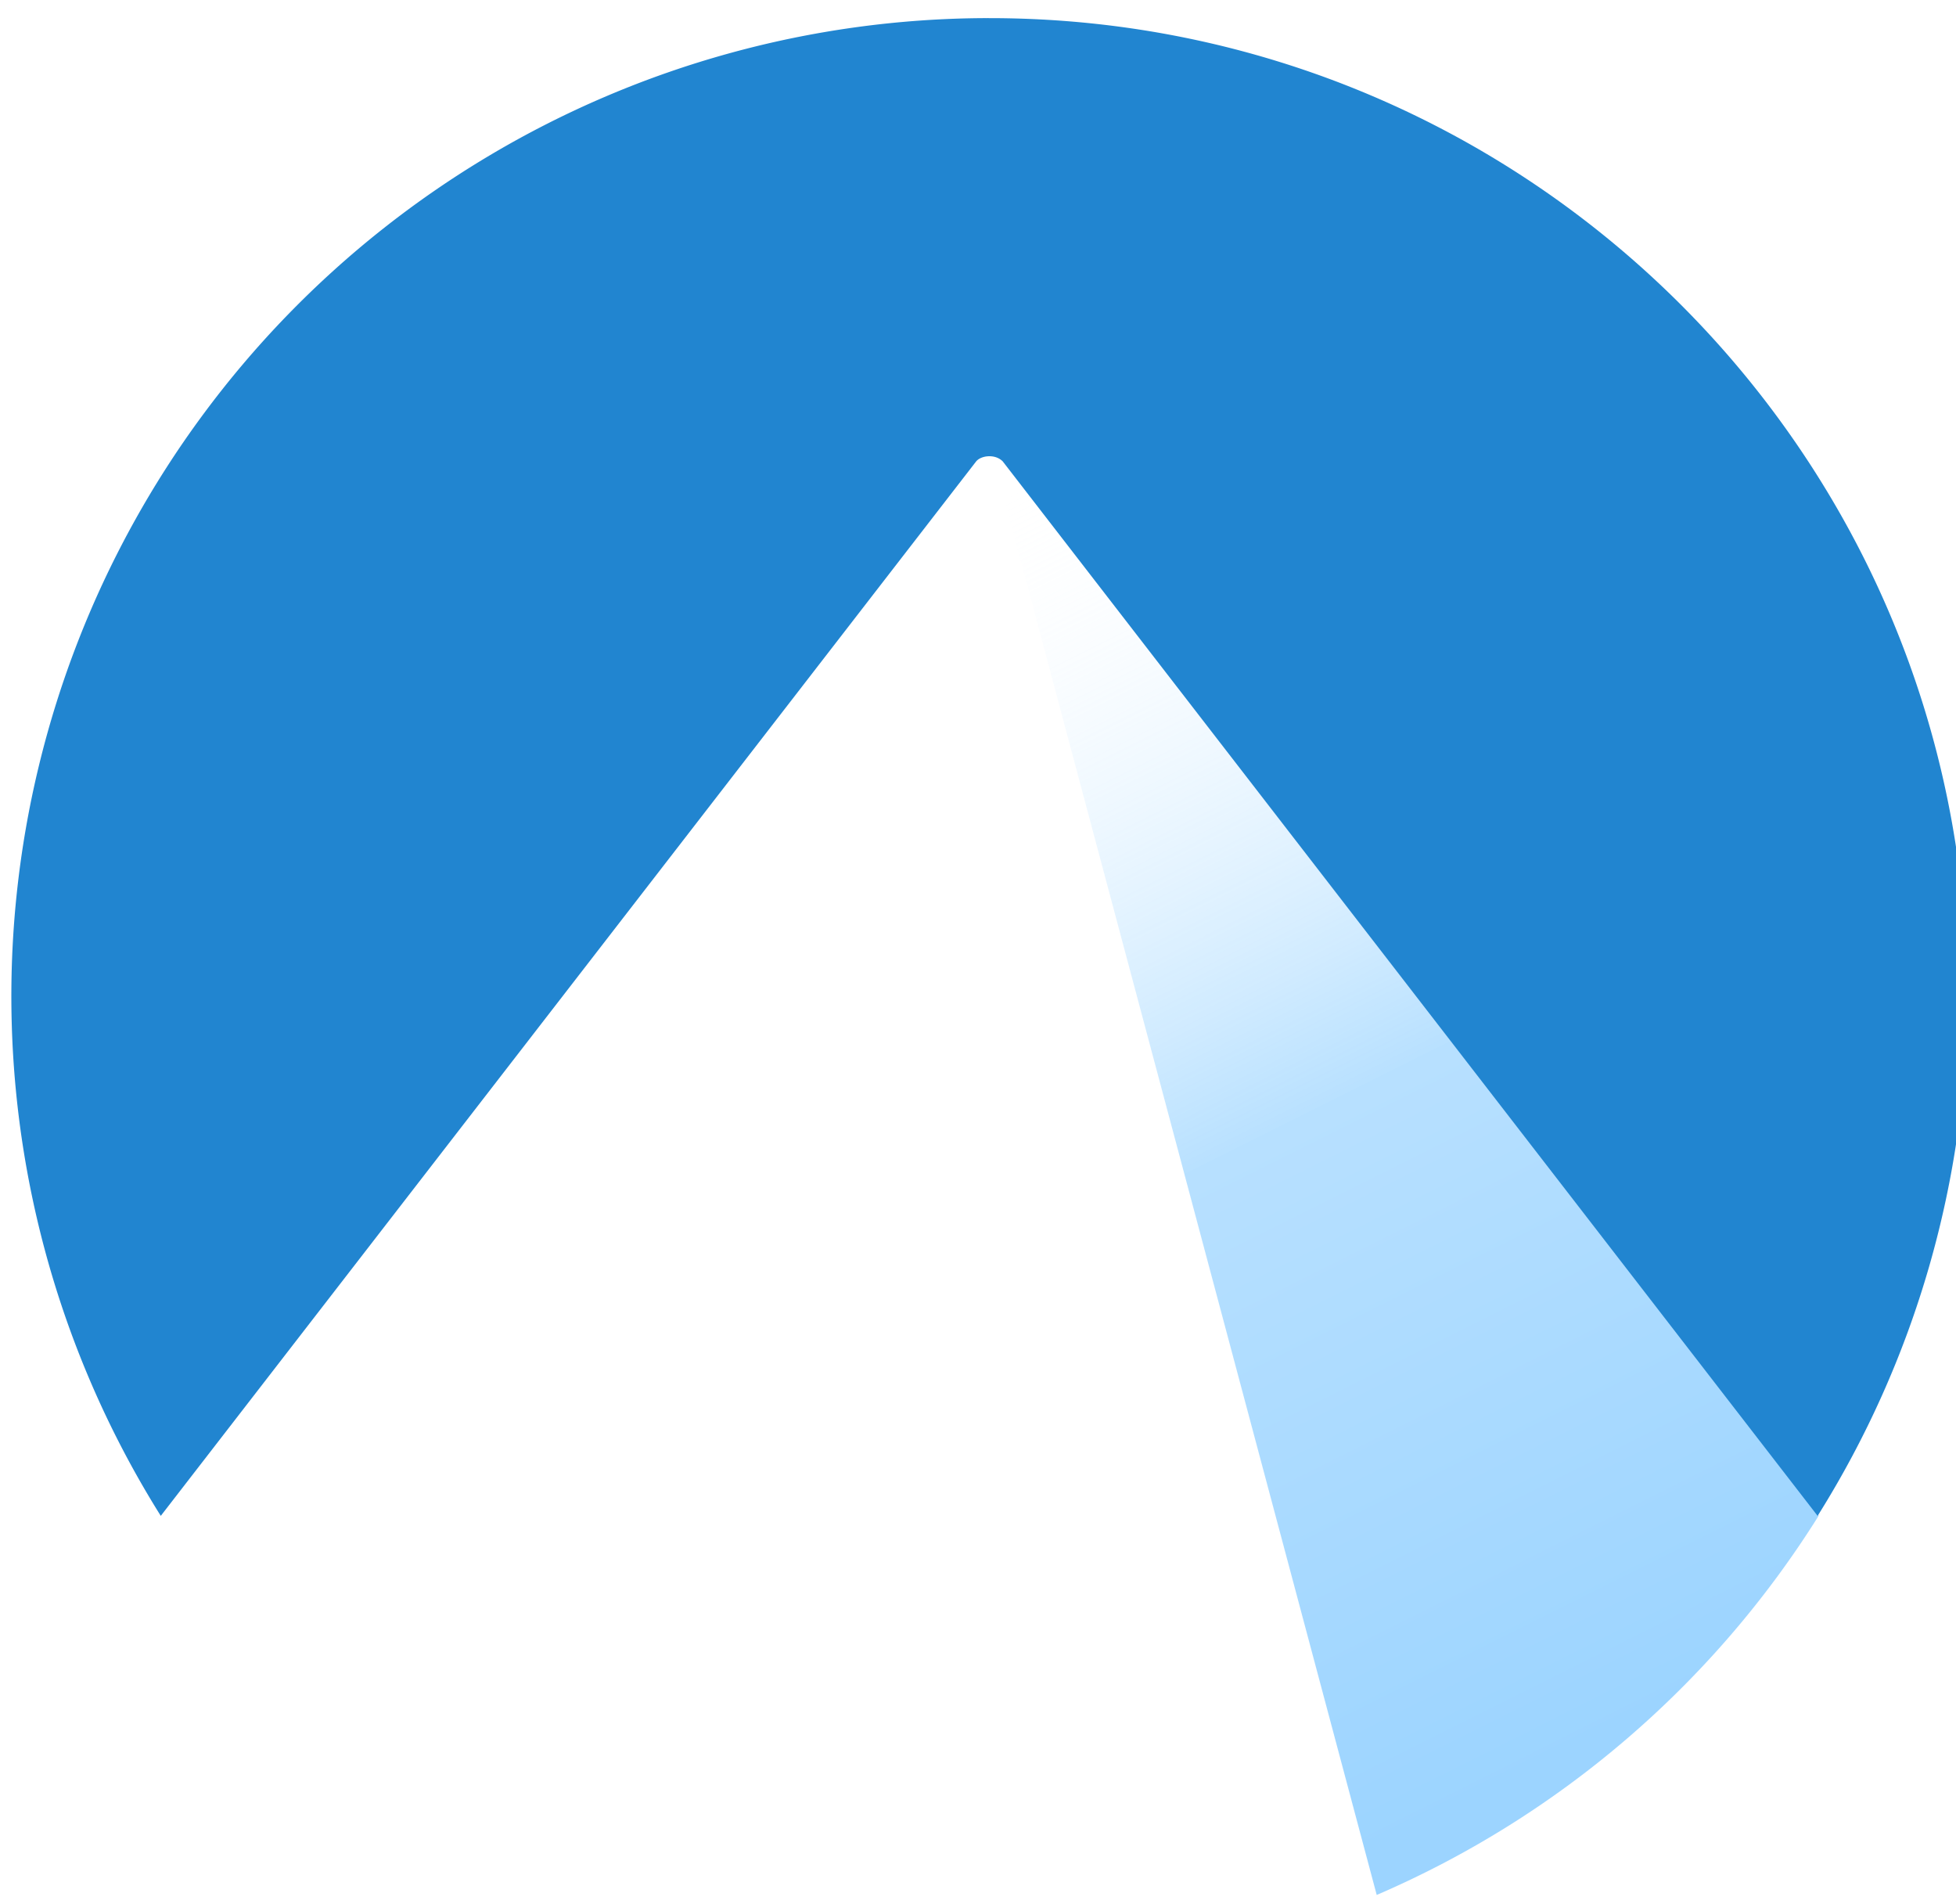
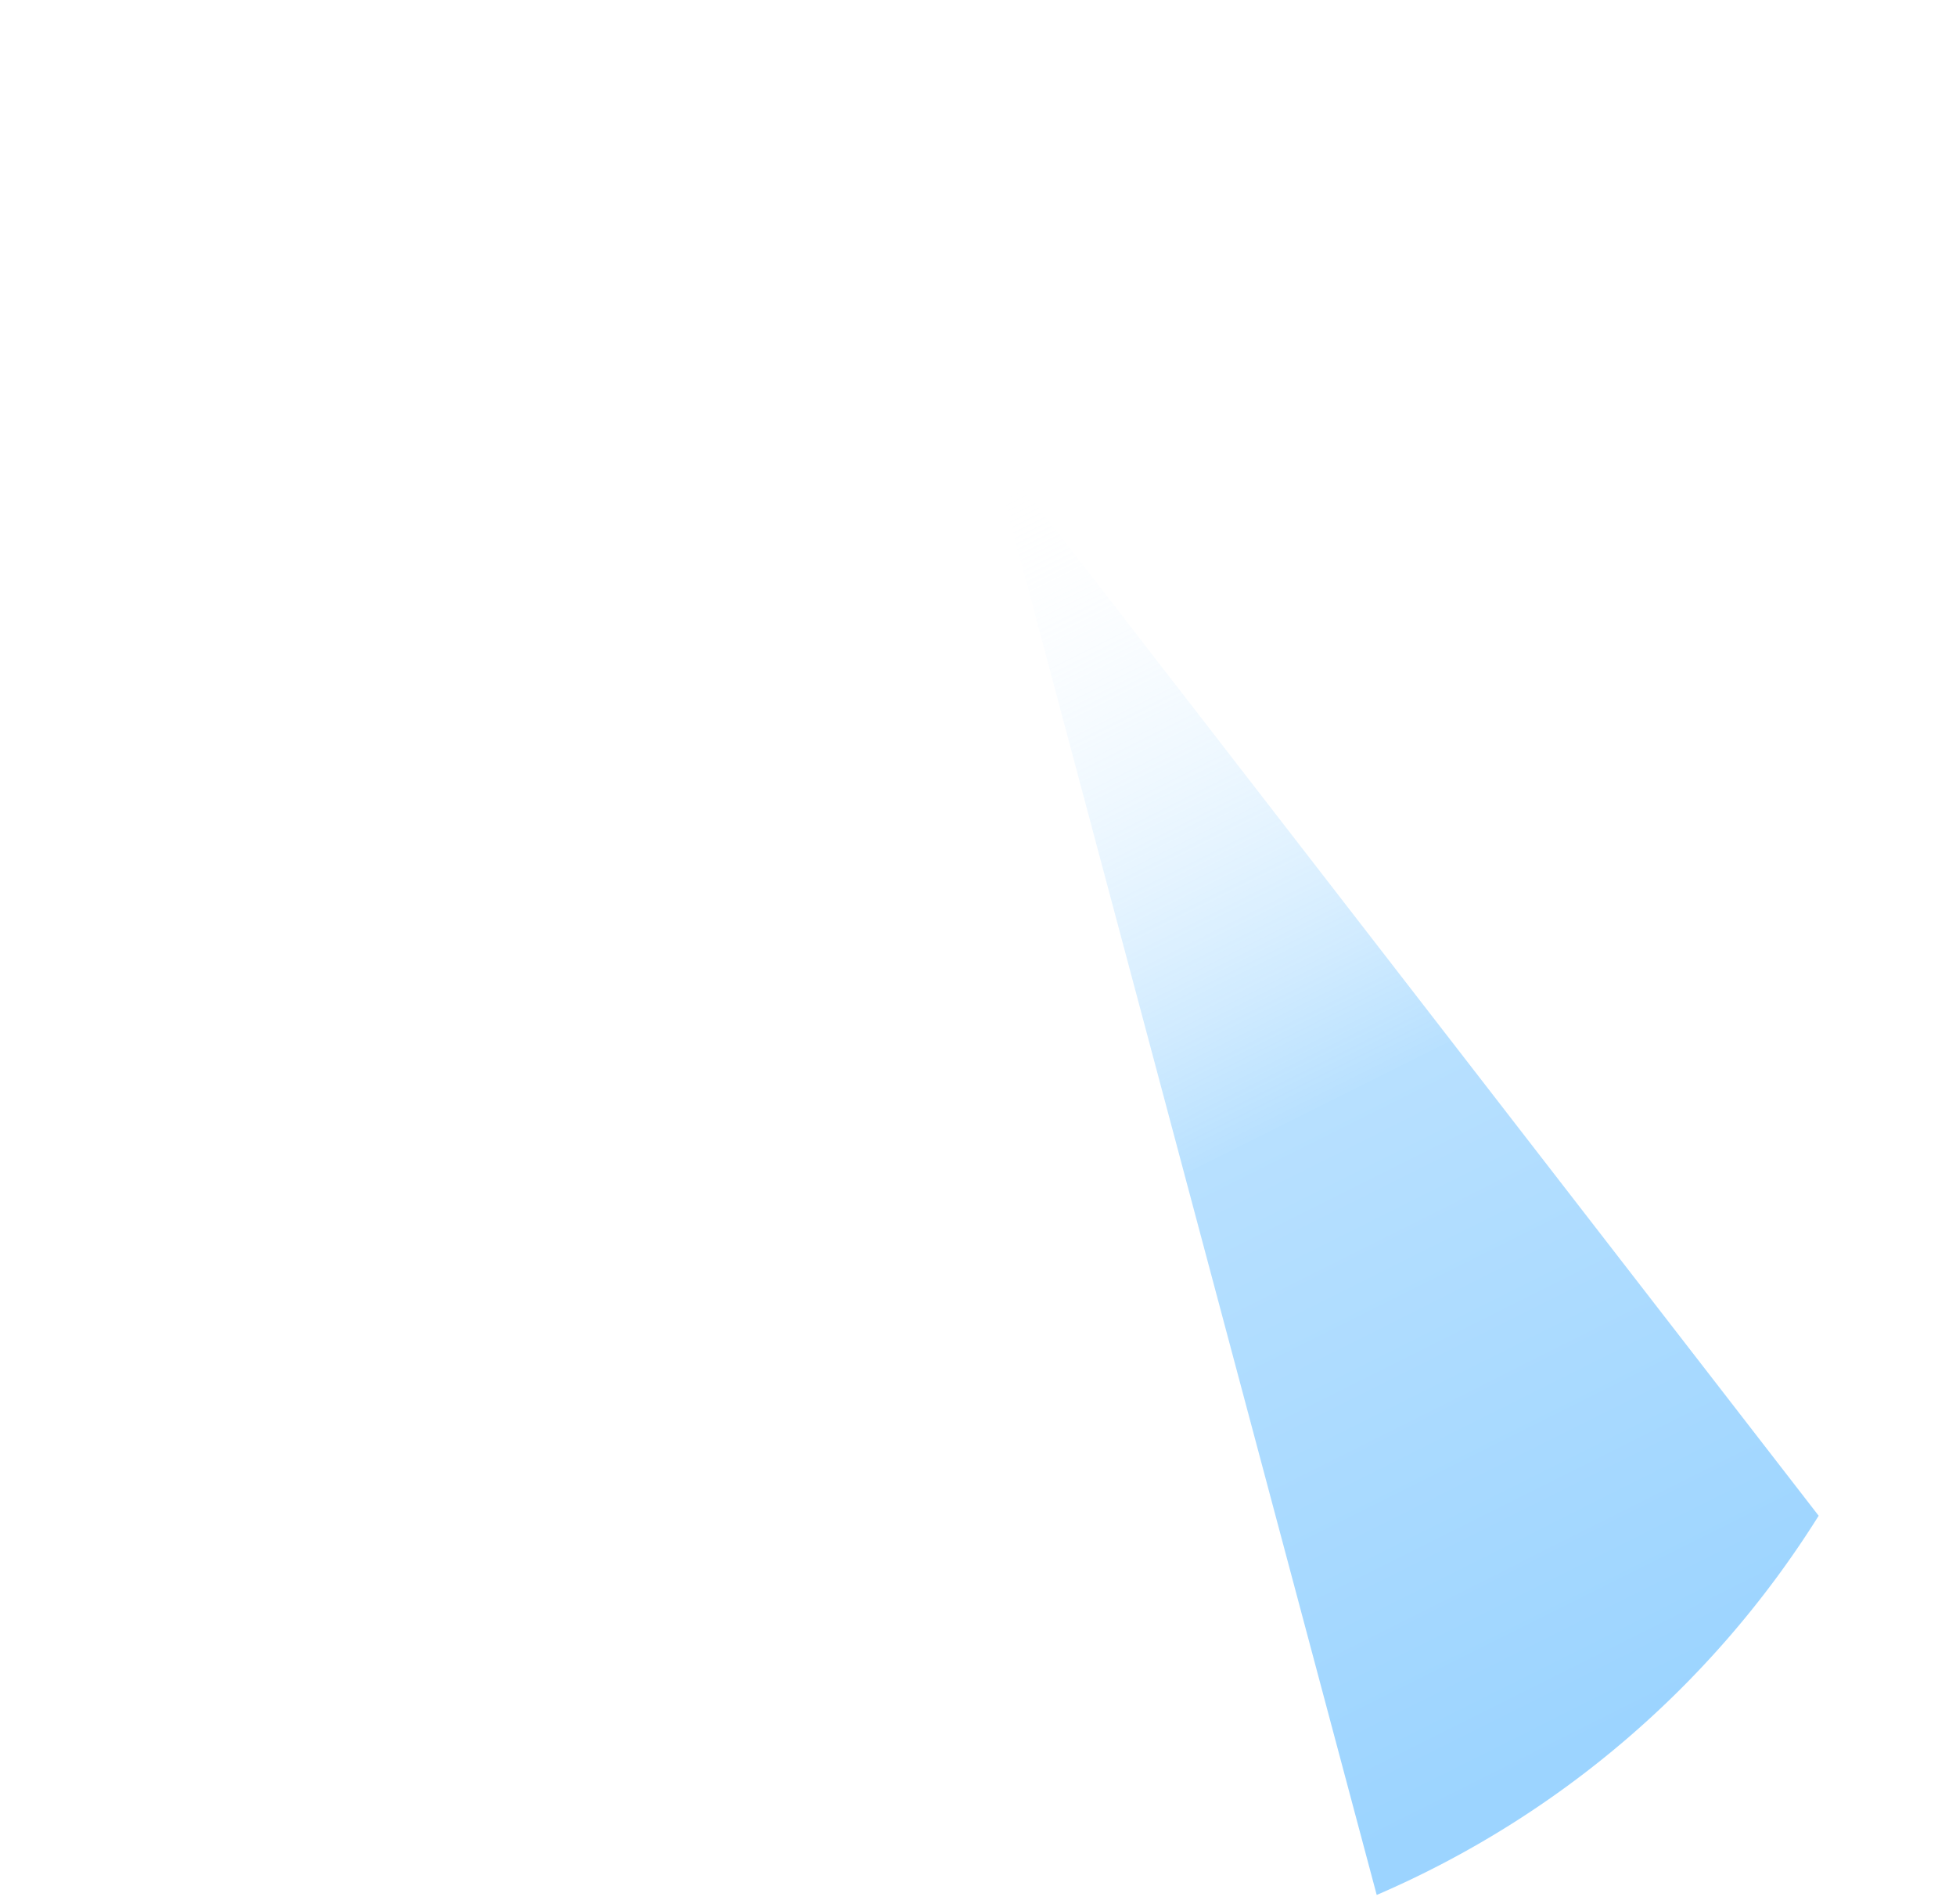
<svg xmlns="http://www.w3.org/2000/svg" xmlns:ns1="http://sodipodi.sourceforge.net/DTD/sodipodi-0.dtd" xmlns:ns2="http://www.inkscape.org/namespaces/inkscape" viewBox="0 0 150 146" version="1.1" id="svg57" ns1:docname="codeberg.svg" ns2:export-filename="codeberg.svg" ns2:export-xdpi="96" ns2:export-ydpi="96" ns2:version="1.2 (dc2aedaf03, 2022-05-15)" width="150" height="146">
  <defs id="defs61" />
  <ns1:namedview id="namedview59" pagecolor="#ffffff" bordercolor="#000000" borderopacity="0.25" ns2:showpageshadow="2" ns2:pageopacity="0.0" ns2:pagecheckerboard="0" ns2:deskcolor="#d1d1d1" showgrid="false" ns2:zoom="1.0097656" ns2:cx="325.81819" ns2:cy="248.07738" ns2:window-width="1260" ns2:window-height="762" ns2:window-x="8" ns2:window-y="26" ns2:window-maximized="1" ns2:current-layer="svg57" />
  <linearGradient id="a" gradientUnits="userSpaceOnUse" x1="259.804" x2="383.132" y1="161.4" y2="407.835" gradientTransform="matrix(0.391,0,0,0.391,-24.113,-26.655)">
    <stop offset="0" stop-color="#fff" stop-opacity="0" id="stop44" />
    <stop offset=".5" stop-color="#71c2ff" id="stop46" />
    <stop offset="1" stop-color="#39aaff" id="stop48" />
  </linearGradient>
-   <path d="m 77.363,36.386 c -0.172,0 -0.43,0 -0.516,0.172 l -0.172,0.43 28.902,108.299 a 75.008,75.008 0 0 0 33.891,-29.074 L 77.879,36.644 a 0.688,0.688 0 0 0 -0.516,-0.258 z" fill="url(#a)" opacity="0.5" id="path53" style="fill:url(#a);stroke-width:0.391" />
-   <path d="M 75.604,1.389 A 74.993,74.993 0 0 0 12.329,116.222 L 74.862,35.371 c 0.195,-0.234 0.586,-0.391 1.016,-0.391 0.43,0 0.781,0.156 1.016,0.391 l 62.494,80.852 a 74.993,74.993 0 0 0 11.483,-39.84 c 0,-41.402 -33.591,-74.993 -74.993,-74.993 a 74.993,74.993 0 0 0 -0.273,0 z" fill="#2185d0" id="path55" style="stroke-width:0.391" />
+   <path d="m 77.363,36.386 c -0.172,0 -0.43,0 -0.516,0.172 l -0.172,0.43 28.902,108.299 a 75.008,75.008 0 0 0 33.891,-29.074 L 77.879,36.644 a 0.688,0.688 0 0 0 -0.516,-0.258 " fill="url(#a)" opacity="0.5" id="path53" style="fill:url(#a);stroke-width:0.391" />
</svg>